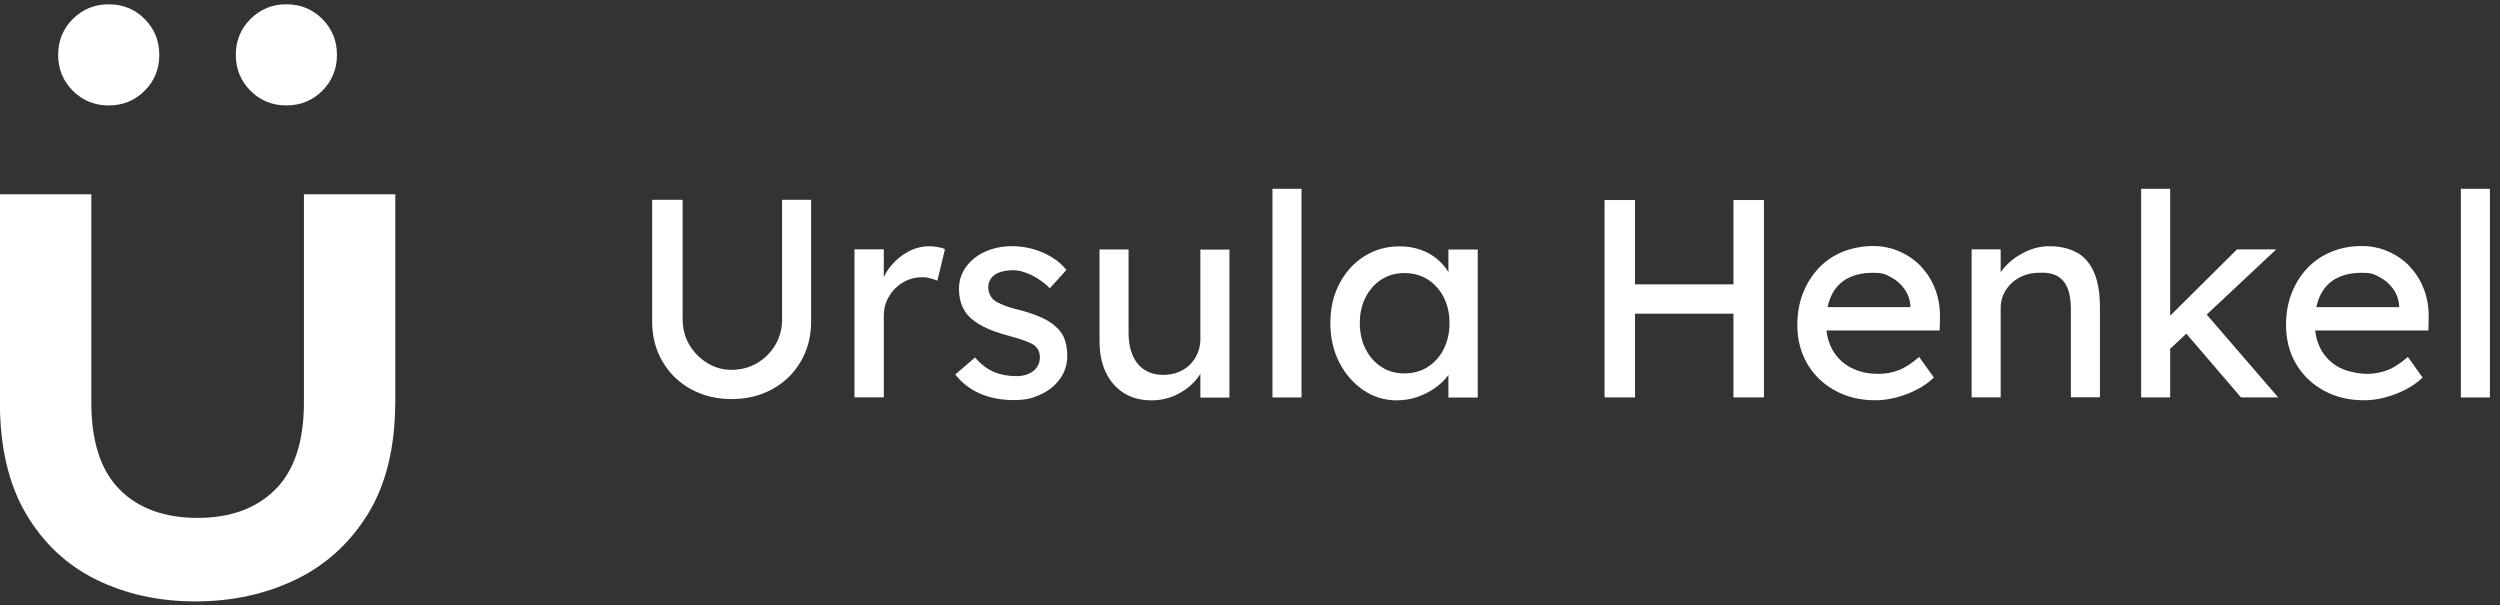
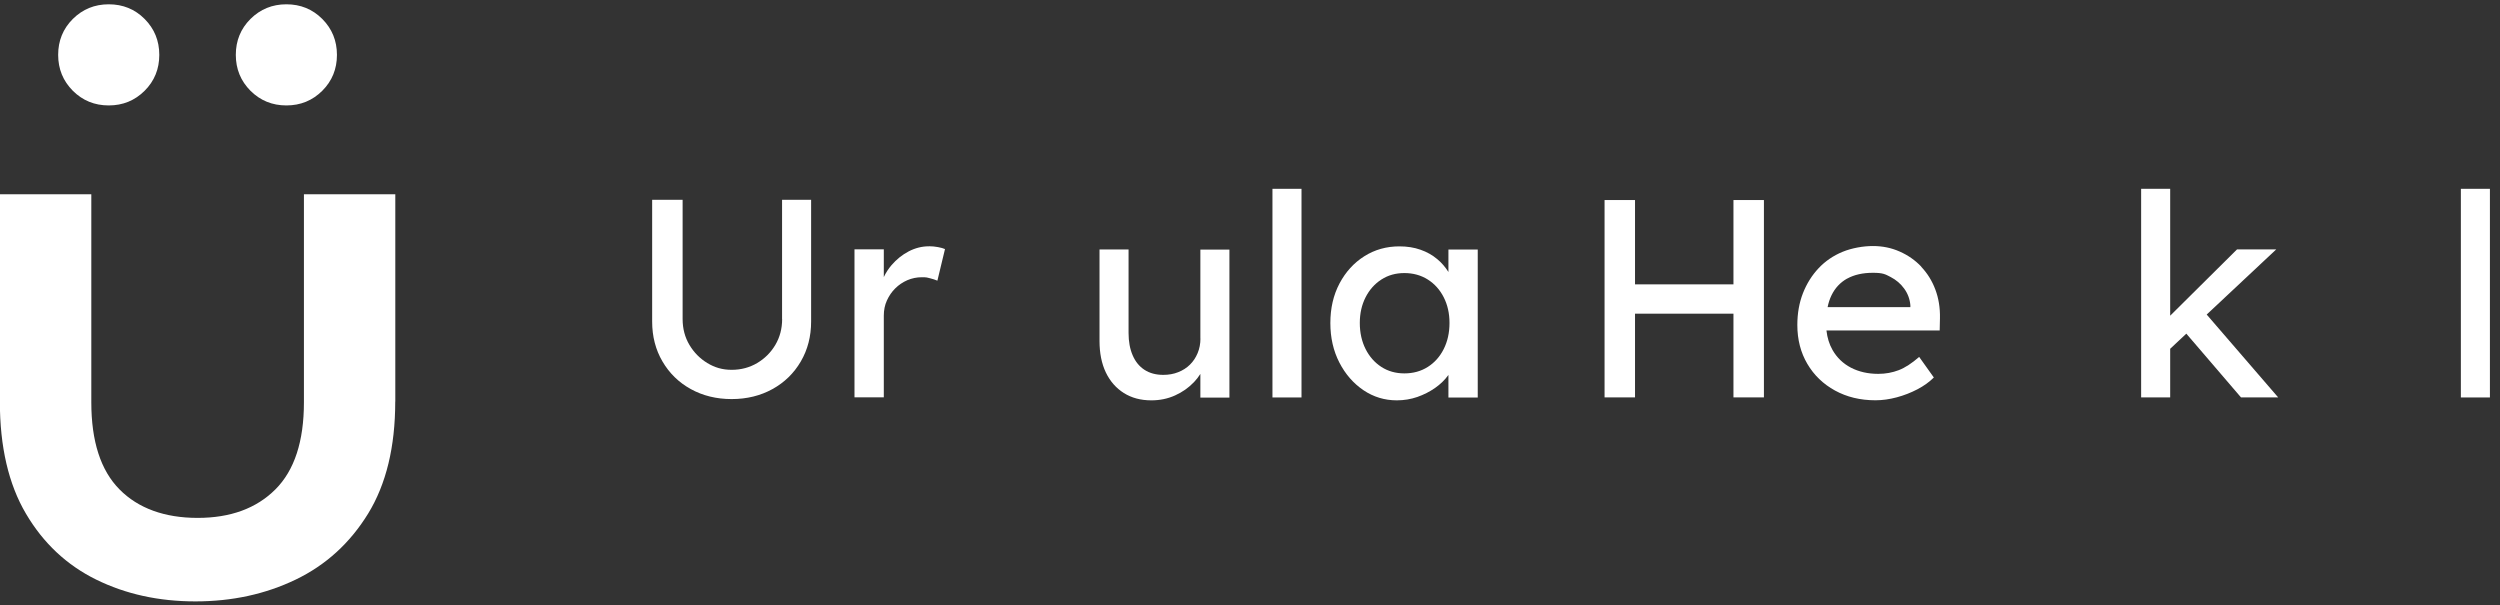
<svg xmlns="http://www.w3.org/2000/svg" viewBox="0 0 3718 900" data-name="Layer 1" id="Layer_1">
  <rect x="0" y="0" width="3718" height="900" fill="#333333" stroke="none" />
  <g>
    <path fill="#fff" d="M1163.2,474.5c0,14.3-3.4,27-10.1,38.4-6.7,11.3-15.7,20.3-27,27-11.3,6.7-24,10.1-37.9,10.1s-25.2-3.4-36.3-10.1c-11-6.7-19.9-15.7-26.6-27-6.7-11.3-10.1-24.1-10.1-38.4v-177.4s-45.3,0-45.3,0v181.1c0,22.1,5.1,41.9,15.3,59.3,10.2,17.5,24.2,31.2,42.1,41.1,17.9,9.9,38.2,14.9,60.8,14.9,22.6,0,42.9-5,60.8-14.9,17.9-9.9,31.9-23.6,42.1-41.1,10.2-17.5,15.3-37.2,15.3-59.3v-181.1s-43.2,0-43.2,0v177.4Z" />
    <path fill="#fff" d="M1381.5,366.3c-10.3,0-20.3,2.5-30,7.5-9.6,5-18.2,11.9-25.6,20.5-4.7,5.5-8.6,11.5-11.5,17.8v-41.3s-43.6,0-43.6,0v220.1s43.6,0,43.6,0v-121.6c0-8.1,1.5-15.6,4.6-22.4,3.1-6.8,7.2-12.9,12.4-18,5.2-5.2,11.2-9.2,18-12.2,6.8-2.9,14-4.4,21.6-4.4s7.9.5,12,1.5c4,1,7.8,2.2,11.1,3.6l11.3-47c-2.5-1.1-5.9-2.1-10.3-2.9-4.3-.8-8.9-1.3-13.6-1.3Z" />
-     <path fill="#fff" d="M1572.3,487.9c-5.3-5.6-12.5-10.5-21.6-14.9-9.1-4.3-20.6-8.3-34.6-12-9.5-2.2-17.3-4.6-23.5-7.1-6.2-2.5-10.8-4.9-13.8-7.1-2.8-2.2-5-5-6.5-8.2-1.5-3.2-2.4-6.6-2.7-10.3,0-4.2.8-8,2.5-11.3,1.7-3.4,4.1-6.1,7.3-8.4,3.2-2.2,7.2-3.9,11.9-5,4.8-1.1,10.1-1.7,15.9-1.7s11.2,1.1,17.6,3.4c6.4,2.2,12.8,5.4,19.1,9.4,6.3,4.1,12.1,8.7,17.4,14l24.7-27.3c-5.9-7.3-13.1-13.6-21.8-18.9-8.7-5.3-18.1-9.4-28.3-12.2-10.2-2.8-20.5-4.2-30.8-4.2s-21.2,1.5-30.8,4.6c-9.6,3.1-18,7.5-25.2,13.2-7.1,5.7-12.7,12.4-16.8,20.1-4.1,7.7-6.1,16.1-6.1,25.4,0,7.5,1,14.5,2.9,20.8,2,6.3,5,12.1,9.2,17.4,5.6,6.7,13.6,12.7,23.9,18,10.3,5.3,23.6,10.1,39.8,14.3,9.5,2.5,17.3,5,23.3,7.3,6,2.4,10.4,4.5,13.2,6.5,5.3,4.5,8,10.3,8,17.6,0,4.2-.8,8-2.5,11.5-1.7,3.5-4.1,6.5-7.3,9-3.2,2.5-7,4.4-11.3,5.7-4.3,1.3-9,1.9-14,1.9-12.6,0-23.8-2.2-33.8-6.5-9.9-4.3-19.1-11.4-27.5-21.2l-29.4,25.2c9.8,12.6,22.1,22.1,36.9,28.5,14.8,6.4,31.4,9.6,49.9,9.6s28.2-2.8,40.3-8.4c12-5.6,21.6-13.3,28.7-23.3,7.1-9.9,10.7-21.2,10.7-33.8,0-8.7-1.1-16.5-3.4-23.5-2.2-7-6.2-13.1-11.7-18.5Z" />
    <path fill="#fff" d="M1785.3,503.4c0,7.8-1.4,15.1-4.2,21.8-2.8,6.7-6.6,12.4-11.5,17.2-4.9,4.8-10.7,8.5-17.4,11.1-6.7,2.7-14.1,4-22.2,4-10.9,0-20.2-2.5-27.9-7.5-7.7-5-13.6-12.2-17.6-21.6-4.1-9.4-6.1-20.5-6.1-33.3v-124.1s-43.2,0-43.2,0v135.9c0,18.2,3.1,33.8,9.4,47,6.3,13.1,15.2,23.3,26.8,30.6,11.6,7.3,25.2,10.9,40.9,10.9,12.6,0,24.3-2.4,35.2-7.3,10.9-4.9,20.3-11.5,28.3-19.9,3.6-3.8,6.8-7.9,9.4-12.1v35.2s43.2,0,43.2,0v-220.1s-43.2,0-43.2,0v132.5Z" />
    <rect fill="#fff" height="310.3" width="43.2" y="280.8" x="1892.4" />
    <path fill="#fff" d="M2154.1,404.5c-4.5-7.1-9.9-13.6-16.6-19.1-7.1-6-15.4-10.7-24.9-14-9.5-3.4-20-5-31.4-5-19.3,0-36.7,4.9-52.2,14.7-15.5,9.8-27.8,23.3-36.9,40.5-9.1,17.2-13.6,36.8-13.6,58.9,0,21.8,4.5,41.4,13.4,58.7,8.9,17.3,20.9,31,35.8,41.1,15,10.1,31.5,15.1,49.7,15.1,10.6,0,20.8-1.7,30.4-5,9.6-3.4,18.4-7.8,26.4-13.4,8-5.6,14.5-11.9,19.7-19.1,0-.1.1-.2.2-.3v33.6s43.6,0,43.6,0v-220.1s-43.6,0-43.6,0v33.6ZM2147.1,519.1c-5.7,11.3-13.6,20.2-23.7,26.6-10.1,6.4-21.7,9.6-34.8,9.6-12.9,0-24.3-3.2-34.2-9.6-9.9-6.4-17.8-15.3-23.5-26.6-5.7-11.3-8.6-24.3-8.6-38.8,0-14.3,2.9-27,8.6-38.2,5.7-11.2,13.6-20,23.5-26.4,9.9-6.4,21.3-9.6,34.2-9.6s24.7,3.2,34.8,9.6c10.1,6.4,18,15.2,23.7,26.4,5.7,11.2,8.6,23.9,8.6,38.2,0,14.5-2.9,27.5-8.6,38.8Z" />
    <polygon fill="#fff" points="2578 422.9 2431.6 422.9 2431.6 297.5 2386.3 297.5 2386.3 591 2431.6 591 2431.6 466.5 2578 466.5 2578 591 2623.3 591 2623.3 297.5 2578 297.5 2578 422.9" />
    <path fill="#fff" d="M2857.3,396.5c-9.1-9.5-19.8-17-32.1-22.4-12.3-5.5-25.6-8.2-39.8-8.2s-31.2,2.9-45.1,8.6c-13.8,5.7-25.7,13.8-35.6,24.3-9.9,10.5-17.7,22.9-23.3,37.1-5.6,14.3-8.4,30.1-8.4,47.4,0,21.8,5,41.1,14.9,57.9,9.9,16.8,23.6,30,41.1,39.6,17.5,9.6,37.5,14.5,60.2,14.5,10.3,0,20.9-1.5,31.7-4.4,10.8-2.9,21-6.9,30.6-11.9,9.6-5,17.8-10.9,24.5-17.6l-21.8-30.6c-10.9,9.5-21,16.1-30.4,19.7-9.4,3.6-19.5,5.5-30.4,5.5-15.4,0-28.9-3.1-40.7-9.2-11.7-6.1-20.8-14.9-27.3-26.2-4.9-8.6-7.9-18.3-9.1-29.1h168.4s.4-18.4.4-18.4c.3-15.4-2-29.6-6.9-42.6-4.9-13-11.9-24.2-21-33.8ZM2747.2,414.3c10.3-5.7,23.1-8.6,38.2-8.6s18.3,2.1,26.4,6.3c8.1,4.2,14.8,9.9,20.1,17.2,5.3,7.3,8.4,15.5,9.2,24.7v2.9s-123.1,0-123.1,0c1.3-6.4,3.2-12.2,5.7-17.4,5.3-11,13.1-19.4,23.5-25.2Z" />
-     <path fill="#fff" d="M3089.4,376.1c-11.2-6.6-25.2-9.9-41.9-9.9-11.7,0-23.2,2.6-34.4,7.8-11.2,5.2-20.8,11.9-28.9,20.1-3.4,3.5-6.3,7.1-8.8,10.8v-34.1s-43.2,0-43.2,0v220.1c3.6,0,7.3,0,10.9,0s7.3,0,10.9,0h21.4s0-133.3,0-133.3c0-7.3,1.5-14,4.4-20.3,2.9-6.3,7-11.8,12.2-16.6,5.2-4.8,11.3-8.5,18.2-11.1,7-2.7,14.7-4,23.1-4,10.3-.6,19,1,26,4.8,7,3.8,12.2,9.8,15.5,18,3.4,8.2,5,18.7,5,31.2v131.2s43.2,0,43.2,0v-134.2c0-20.4-2.8-37.3-8.4-50.7-5.6-13.4-14-23.4-25.2-30Z" />
    <polygon fill="#fff" points="3385.2 370.9 3326.9 370.9 3227.5 469.5 3227.5 280.8 3184.3 280.8 3184.3 591 3227.5 591 3227.5 518.7 3251.5 496.2 3332.8 591 3388.1 591 3281.8 467.8 3385.2 370.9" />
-     <path fill="#fff" d="M3584.1,396.5c-9.1-9.5-19.8-17-32.1-22.4-12.3-5.5-25.6-8.2-39.8-8.2-16.2,0-31.2,2.9-45.1,8.6-13.8,5.7-25.7,13.8-35.6,24.3-9.9,10.5-17.7,22.9-23.3,37.1-5.6,14.3-8.4,30.1-8.4,47.4,0,21.8,5,41.1,14.9,57.9,9.9,16.8,23.6,30,41.1,39.6,17.5,9.6,37.5,14.5,60.2,14.5,10.3,0,20.9-1.5,31.7-4.4,10.8-2.9,21-6.9,30.6-11.9,9.6-5,17.8-10.9,24.5-17.6l-21.8-30.6c-10.9,9.5-21,16.1-30.4,19.7-9.4,3.6-19.5,5.5-30.4,5.5s-28.9-3.1-40.7-9.2c-11.7-6.1-20.8-14.9-27.3-26.2-4.9-8.6-7.9-18.3-9.1-29.1h168.4s.4-18.4.4-18.4c.3-15.4-2-29.6-6.9-42.6-4.9-13-11.9-24.2-21-33.8ZM3474.1,414.3c10.3-5.7,23.1-8.6,38.2-8.6s18.3,2.1,26.4,6.3c8.1,4.2,14.8,9.9,20.1,17.2,5.3,7.3,8.4,15.5,9.2,24.7v2.9s-123.1,0-123.1,0c1.3-6.4,3.2-12.2,5.7-17.4,5.3-11,13.1-19.4,23.5-25.2Z" />
    <rect fill="#fff" height="310.3" width="43.2" y="280.8" x="3659.8" />
  </g>
  <path fill="#fff" d="M215.1,135c14.6-14.6,21.8-32.4,21.8-53.4s-7.3-38.8-21.8-53.4c-14.5-14.6-32.4-21.8-53.4-21.8s-38.8,7.3-53.4,21.8c-14.6,14.6-21.8,32.4-21.8,53.4s7.3,38.8,21.8,53.4c14.6,14.5,32.3,21.8,53.4,21.8s38.8-7.3,53.4-21.8M479.3,135c14.6-14.6,21.8-32.4,21.8-53.4s-7.3-38.8-21.8-53.4c-14.6-14.6-32.4-21.8-53.4-21.8s-38.8,7.3-53.4,21.8c-14.6,14.6-21.8,32.4-21.8,53.4s7.3,38.8,21.8,53.4c14.6,14.5,32.3,21.8,53.4,21.8s38.8-7.3,53.4-21.8M587.9,597.2v-308.3h-135.9v309.4c0,58-14.1,101.2-42.4,129.5-28.3,28.3-66.9,42.4-115.7,42.4s-88.3-14.1-116.2-42.4c-28-28.3-41.9-71.5-41.9-129.5v-309.4H-.2v308.3c0,67.2,12.9,122.8,38.7,166.6,25.8,43.9,60.7,76.6,104.6,98.2,43.9,21.6,93,32.4,147.5,32.4s104.2-10.8,149.1-32.4c44.9-21.6,80.8-54.3,107.8-98.2,26.9-43.9,40.3-99.4,40.3-166.6" />
</svg>